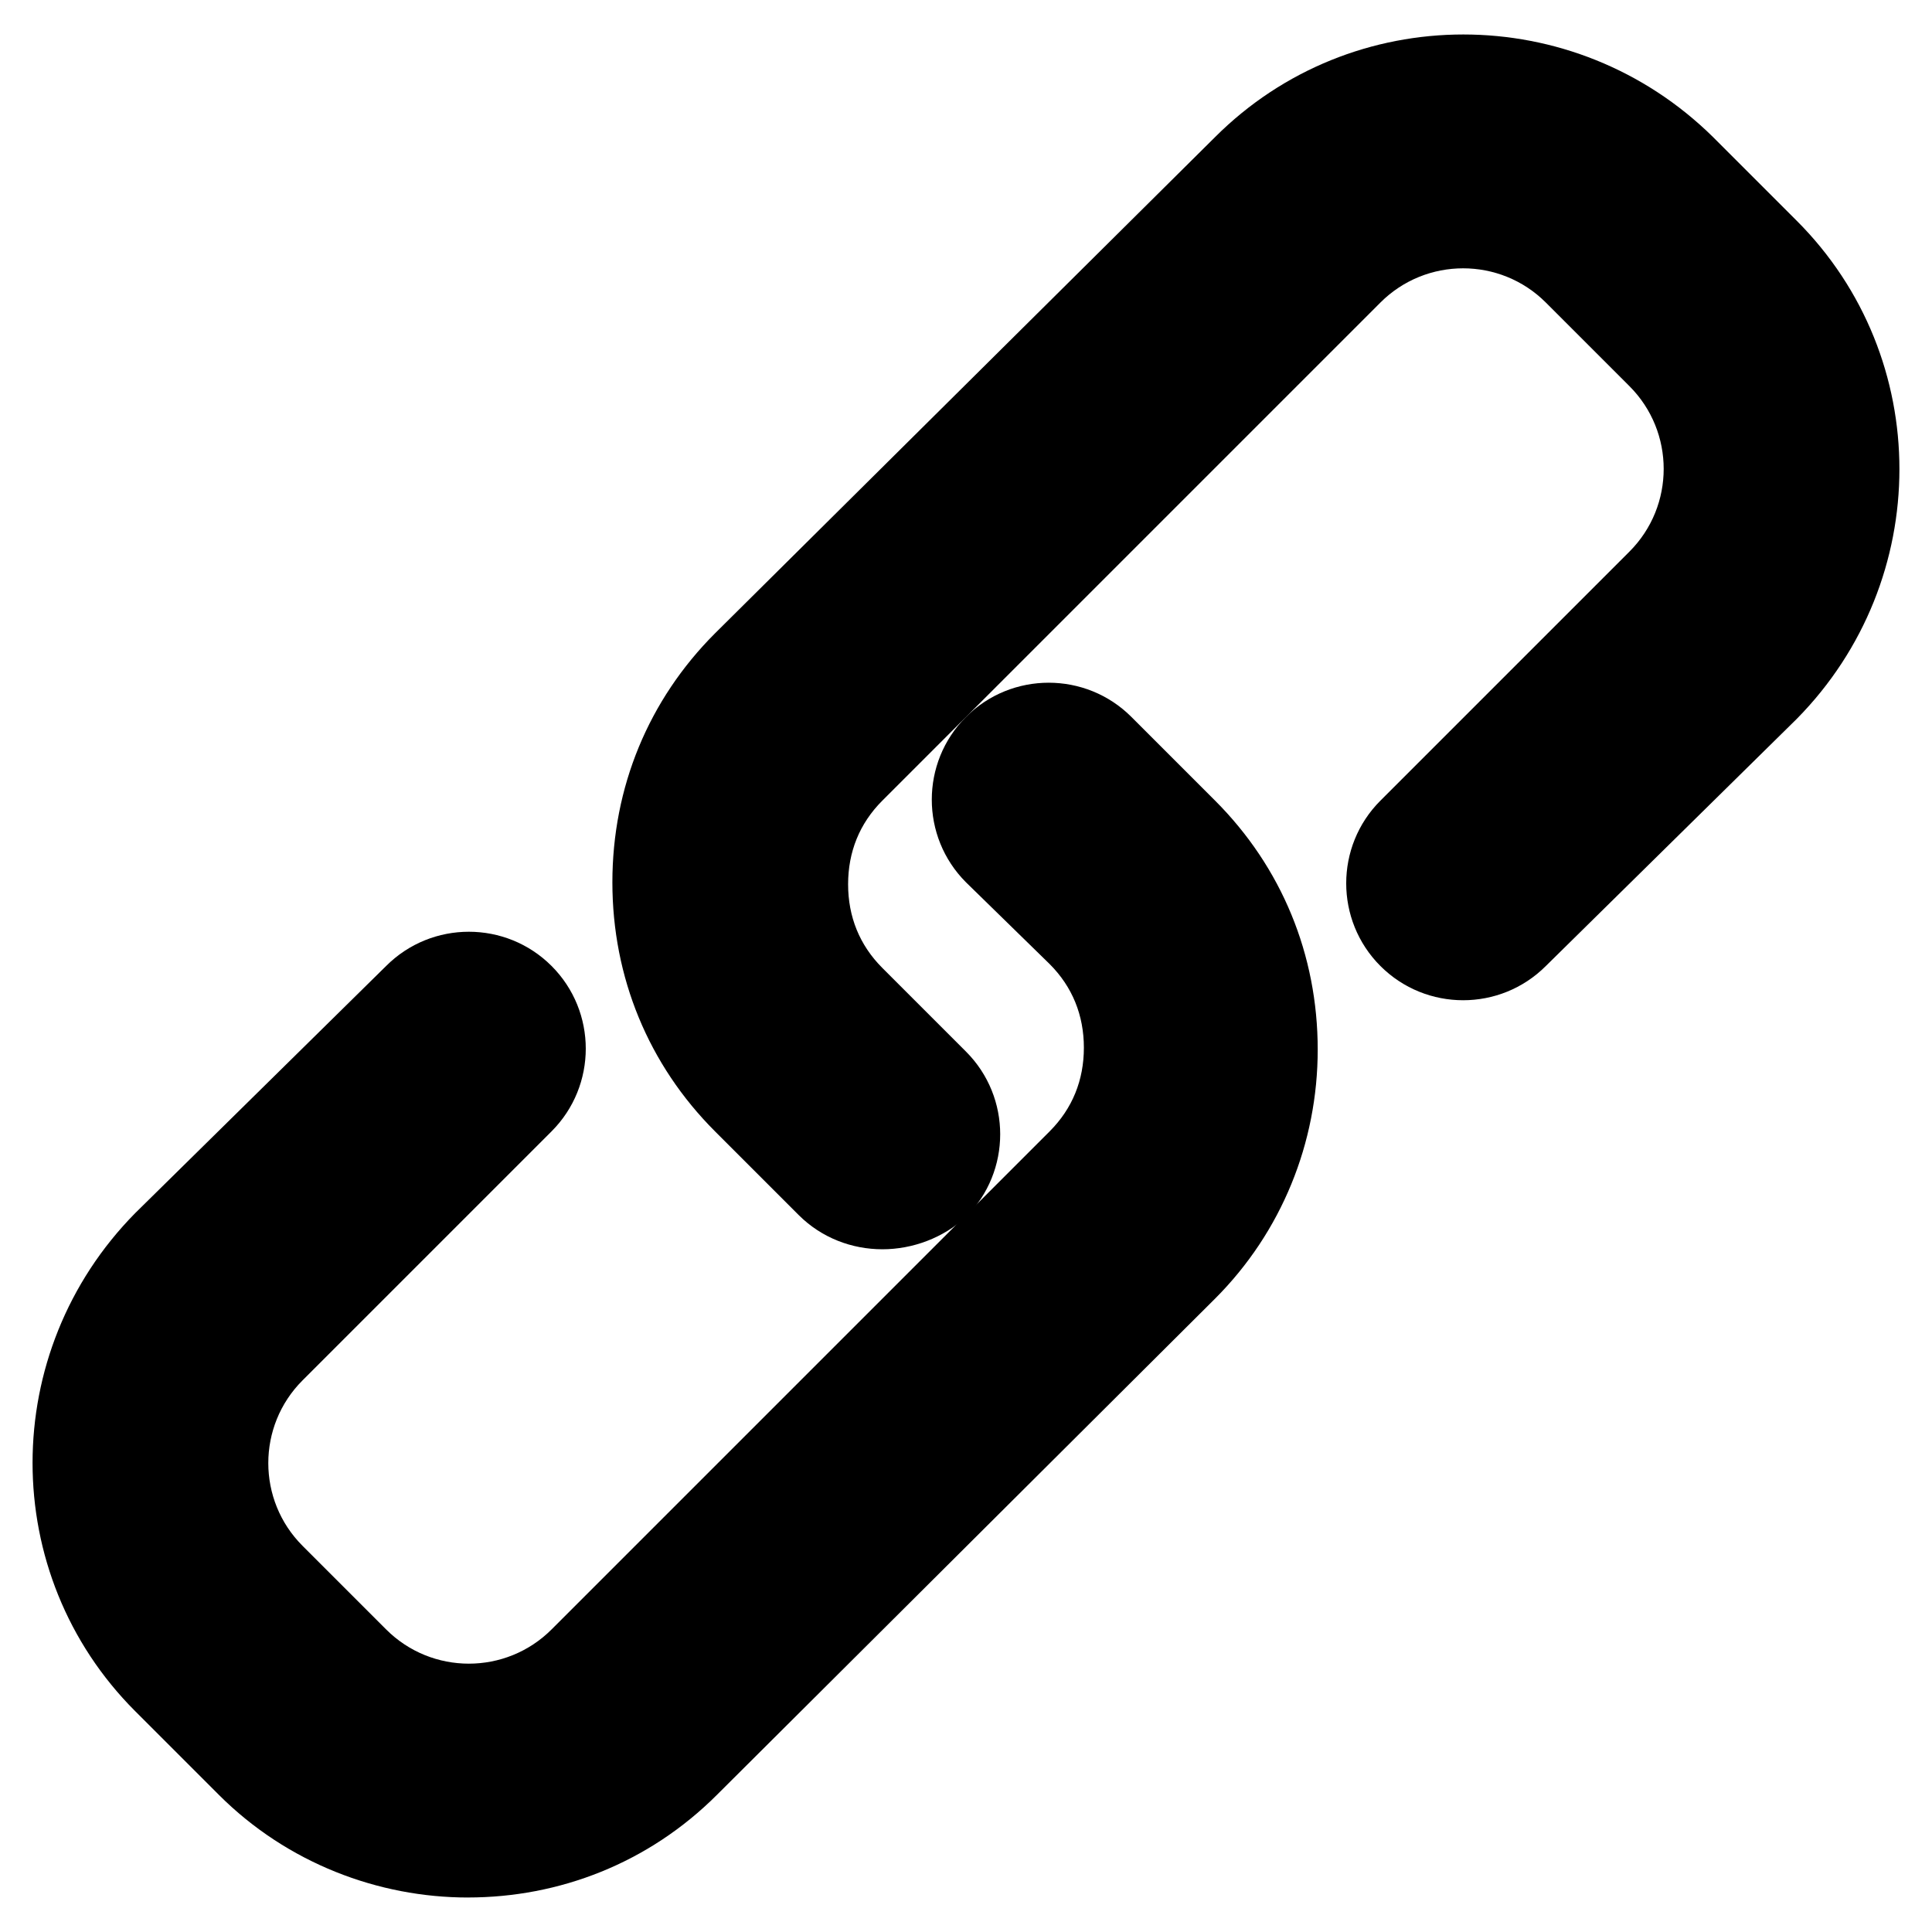
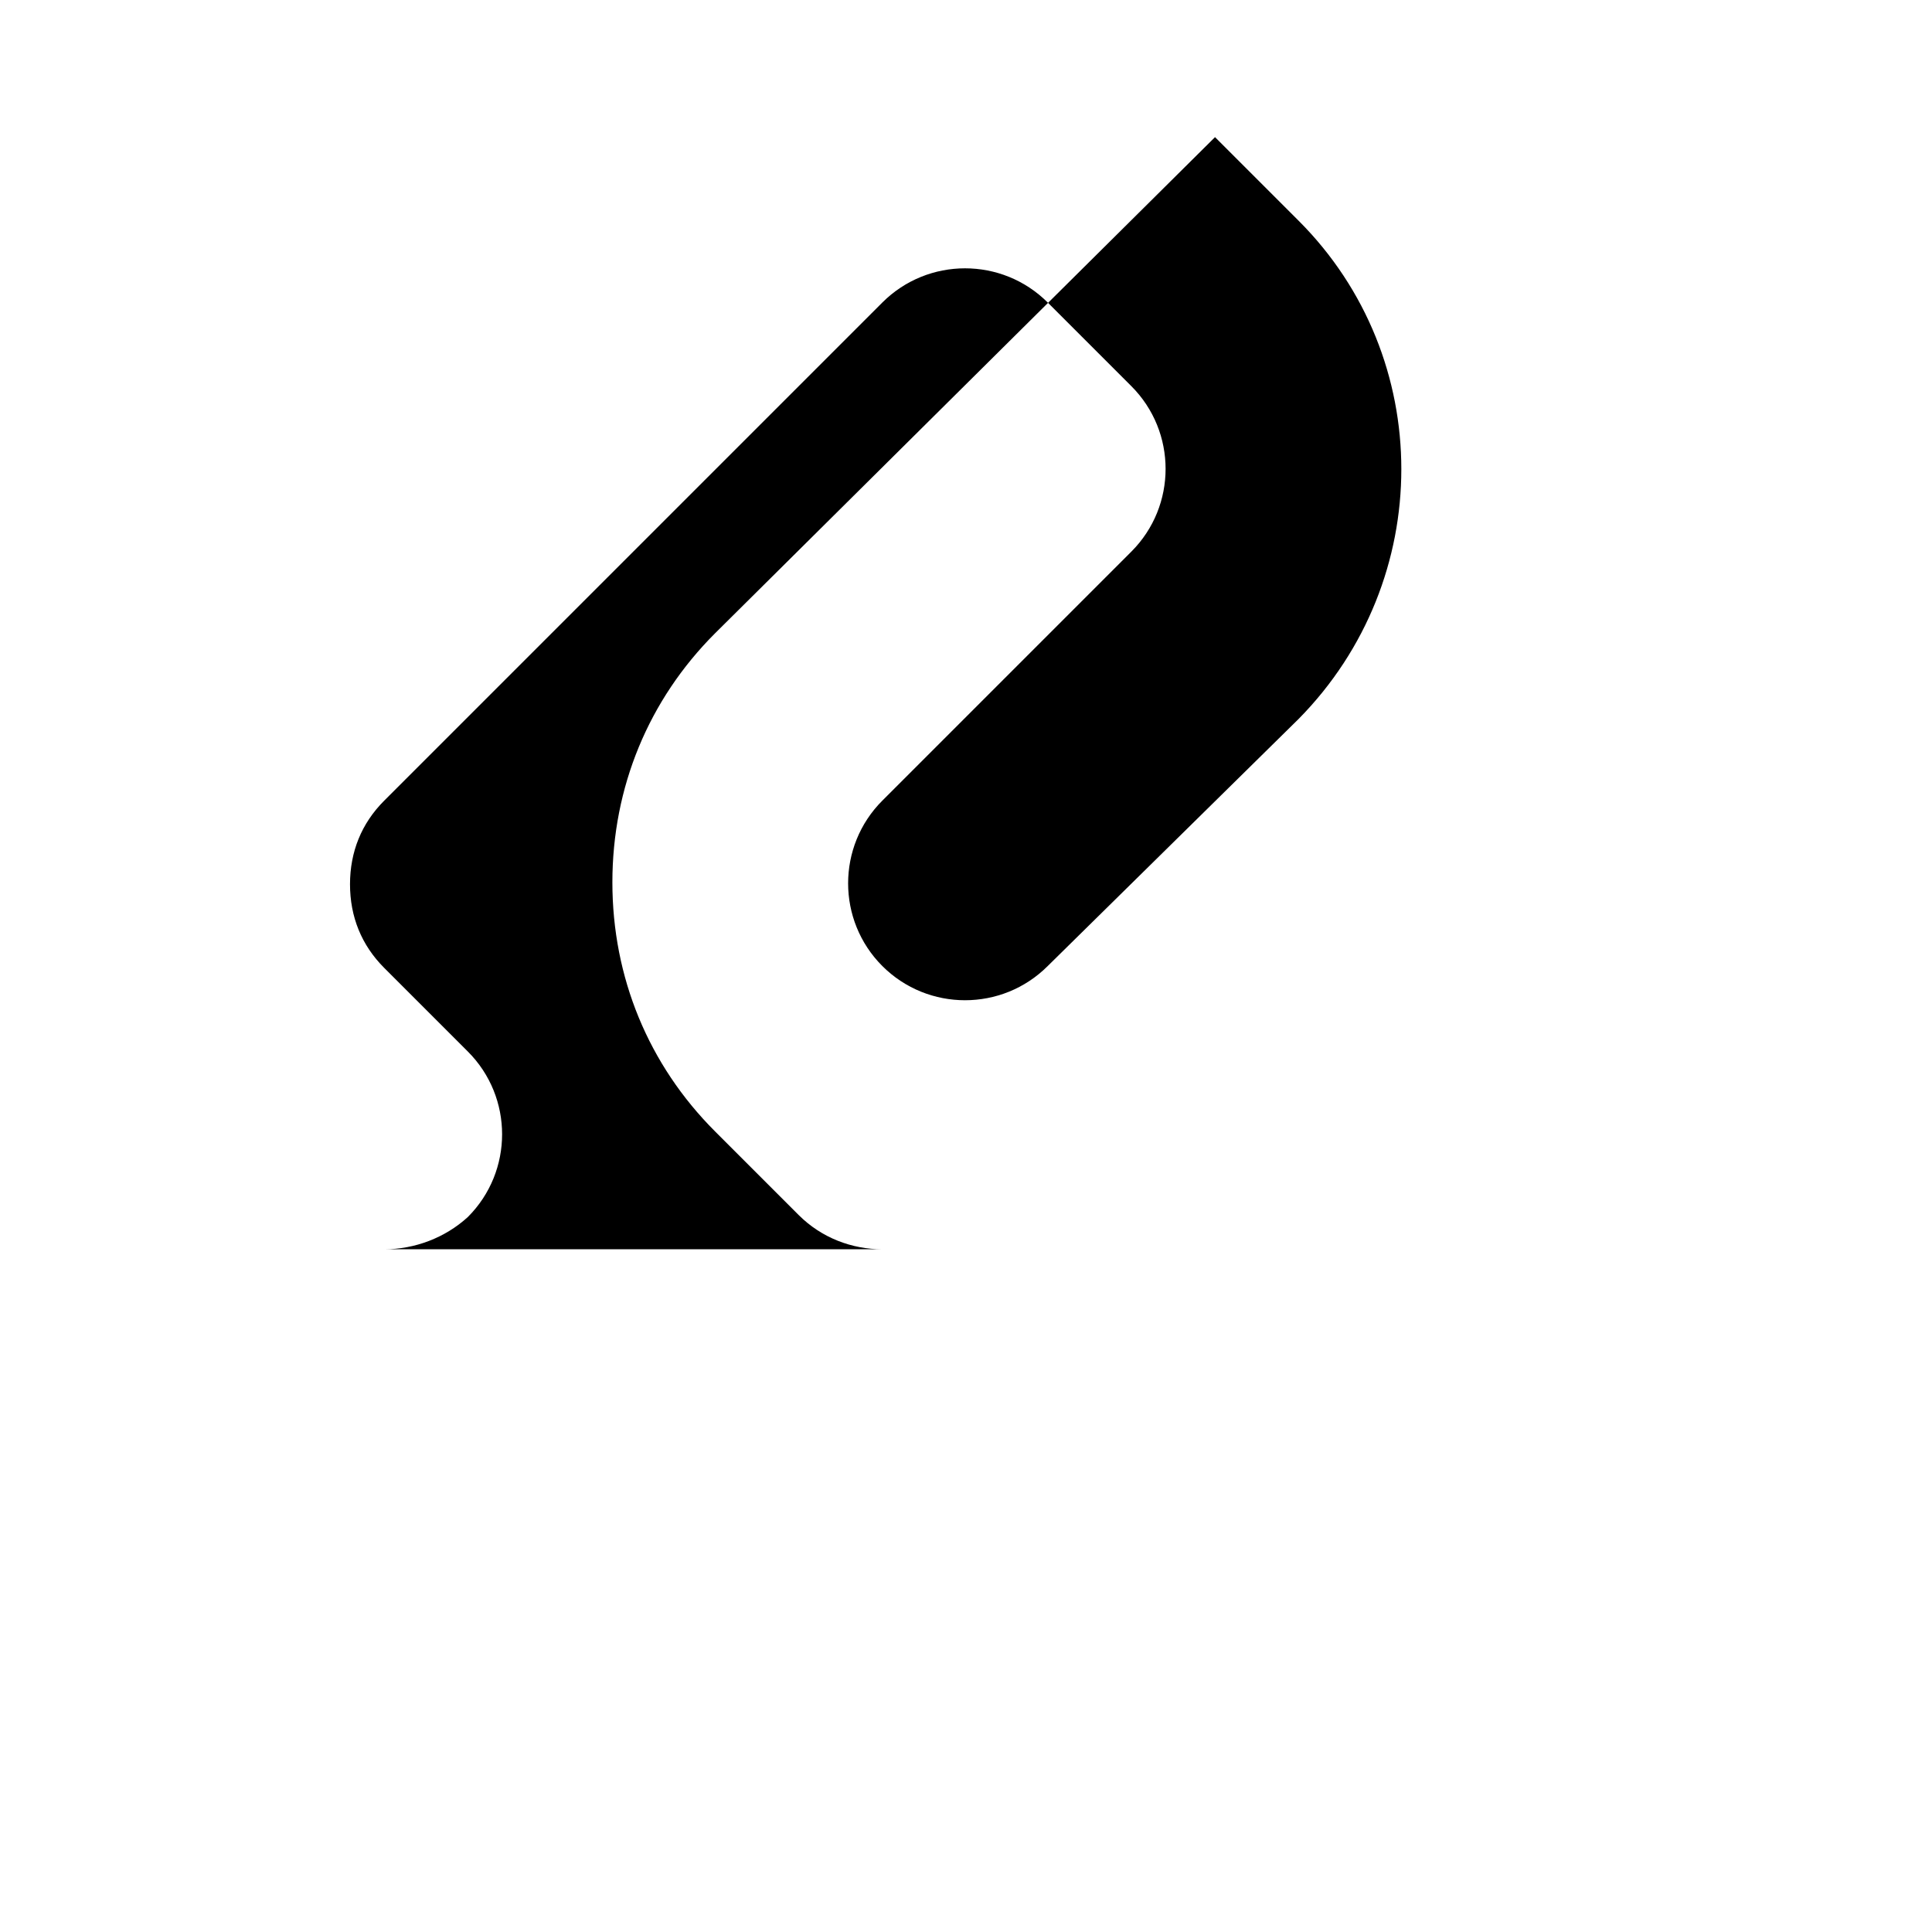
<svg xmlns="http://www.w3.org/2000/svg" fill="#000000" width="800px" height="800px" version="1.1" viewBox="144 144 512 512">
  <g>
-     <path d="m377.83 475.07c-8.062 0-16.121-3.023-22.168-9.07l-22.168-22.168c-17.633-17.633-27.207-40.809-27.207-66s9.574-48.367 27.207-66l132.5-131.49c36.273-36.273 95.219-36.273 132 0l22.168 22.168c36.273 36.273 36.273 95.219 0 132l-66.504 65.496c-12.09 12.09-31.738 12.09-43.832 0-12.09-12.09-12.09-31.738 0-43.832l66-66c12.09-12.09 12.09-31.738 0-43.832l-22.168-22.168c-12.09-12.09-31.738-12.09-43.832 0l-132 132c-6.047 6.047-9.07 13.602-9.07 22.168 0 8.566 3.023 16.121 9.07 22.168l22.168 22.168c12.09 12.09 12.09 31.738 0 43.832-6.047 5.539-14.109 8.562-22.168 8.562z" />
-     <path d="m268 646.86c-23.68 0-47.863-9.07-66-27.207l-22.168-22.168c-36.273-36.27-36.273-95.215 0-132l66.504-65.496c12.09-12.09 31.738-12.09 43.832 0 12.09 12.09 12.09 31.738 0 43.832l-66 66c-12.09 12.09-12.09 31.738 0 43.832l22.168 22.168c12.09 12.09 31.738 12.09 43.832 0l132-132c6.047-6.047 9.07-13.602 9.07-22.168s-3.023-16.121-9.07-22.168l-22.168-21.66c-12.09-12.09-12.09-31.738 0-43.832 12.09-12.09 31.738-12.09 43.832 0l22.168 22.168c17.633 17.633 27.207 40.809 27.207 66 0 24.688-9.574 48.367-27.207 66l-132 131.49c-18.137 18.137-41.816 27.203-66 27.203z" />
+     <path d="m377.83 475.07c-8.062 0-16.121-3.023-22.168-9.07l-22.168-22.168c-17.633-17.633-27.207-40.809-27.207-66s9.574-48.367 27.207-66l132.5-131.49l22.168 22.168c36.273 36.273 36.273 95.219 0 132l-66.504 65.496c-12.09 12.09-31.738 12.09-43.832 0-12.09-12.09-12.09-31.738 0-43.832l66-66c12.09-12.09 12.09-31.738 0-43.832l-22.168-22.168c-12.09-12.09-31.738-12.09-43.832 0l-132 132c-6.047 6.047-9.07 13.602-9.07 22.168 0 8.566 3.023 16.121 9.07 22.168l22.168 22.168c12.09 12.09 12.09 31.738 0 43.832-6.047 5.539-14.109 8.562-22.168 8.562z" />
  </g>
</svg>